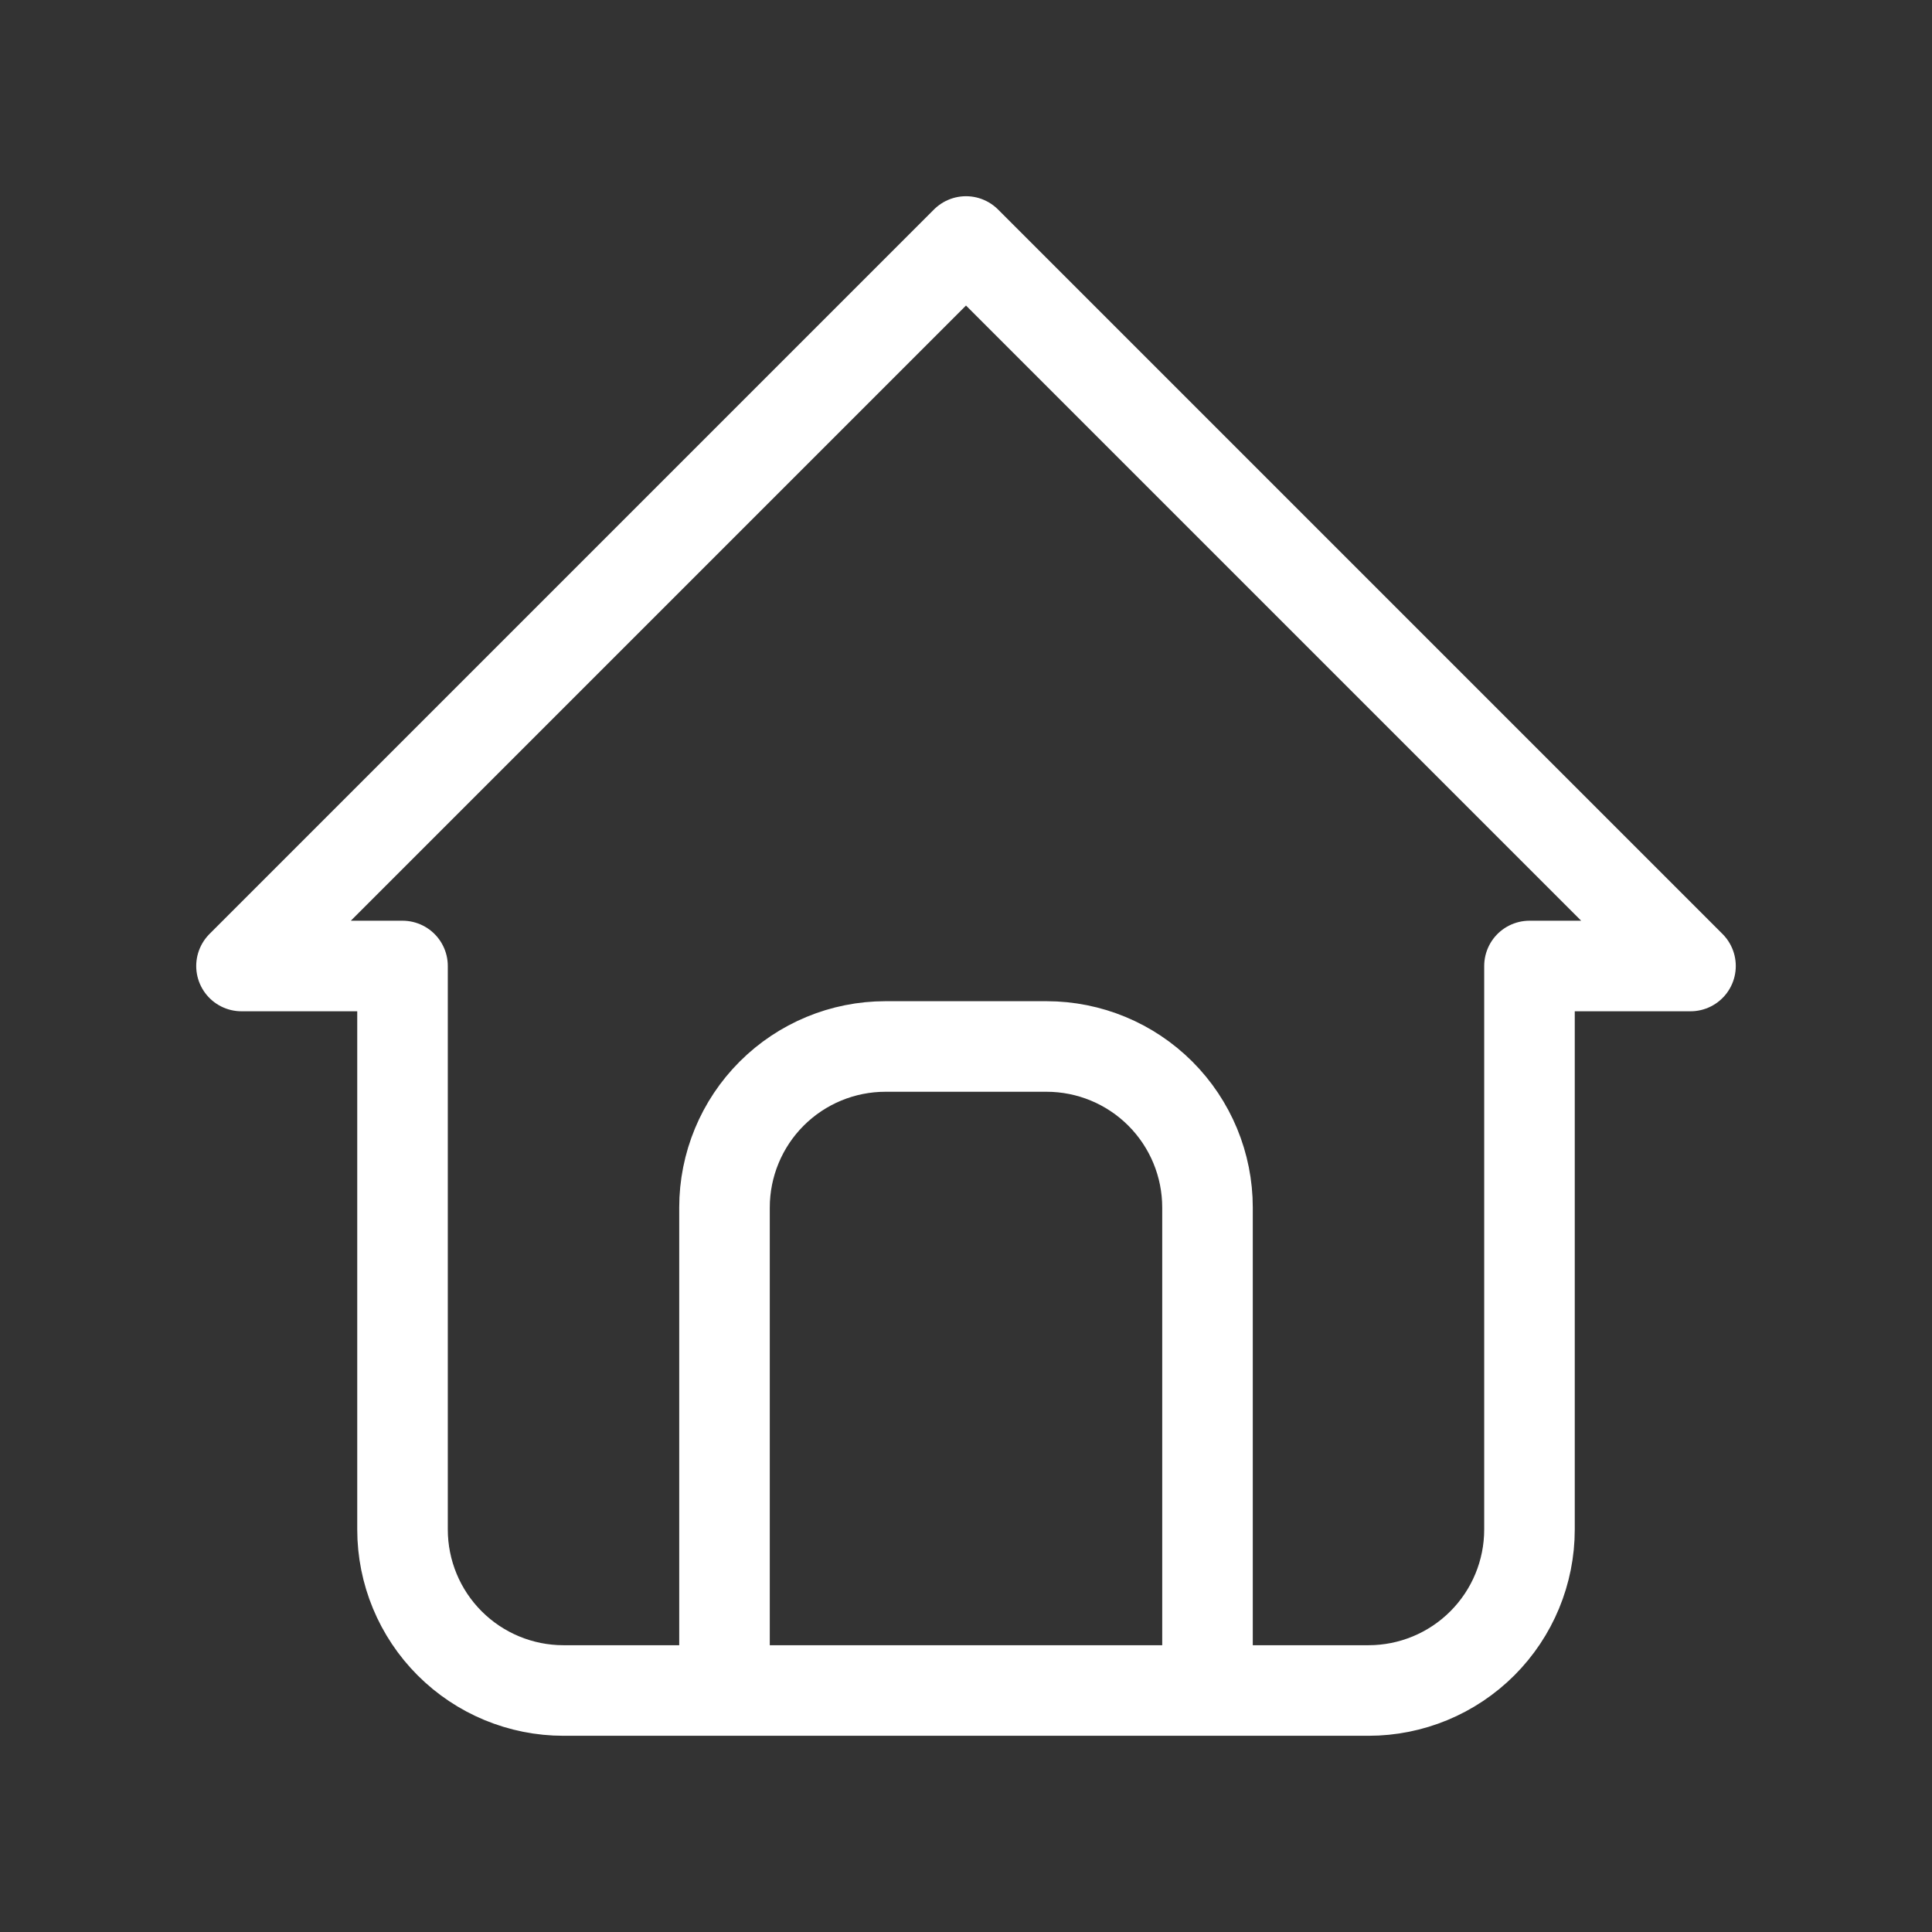
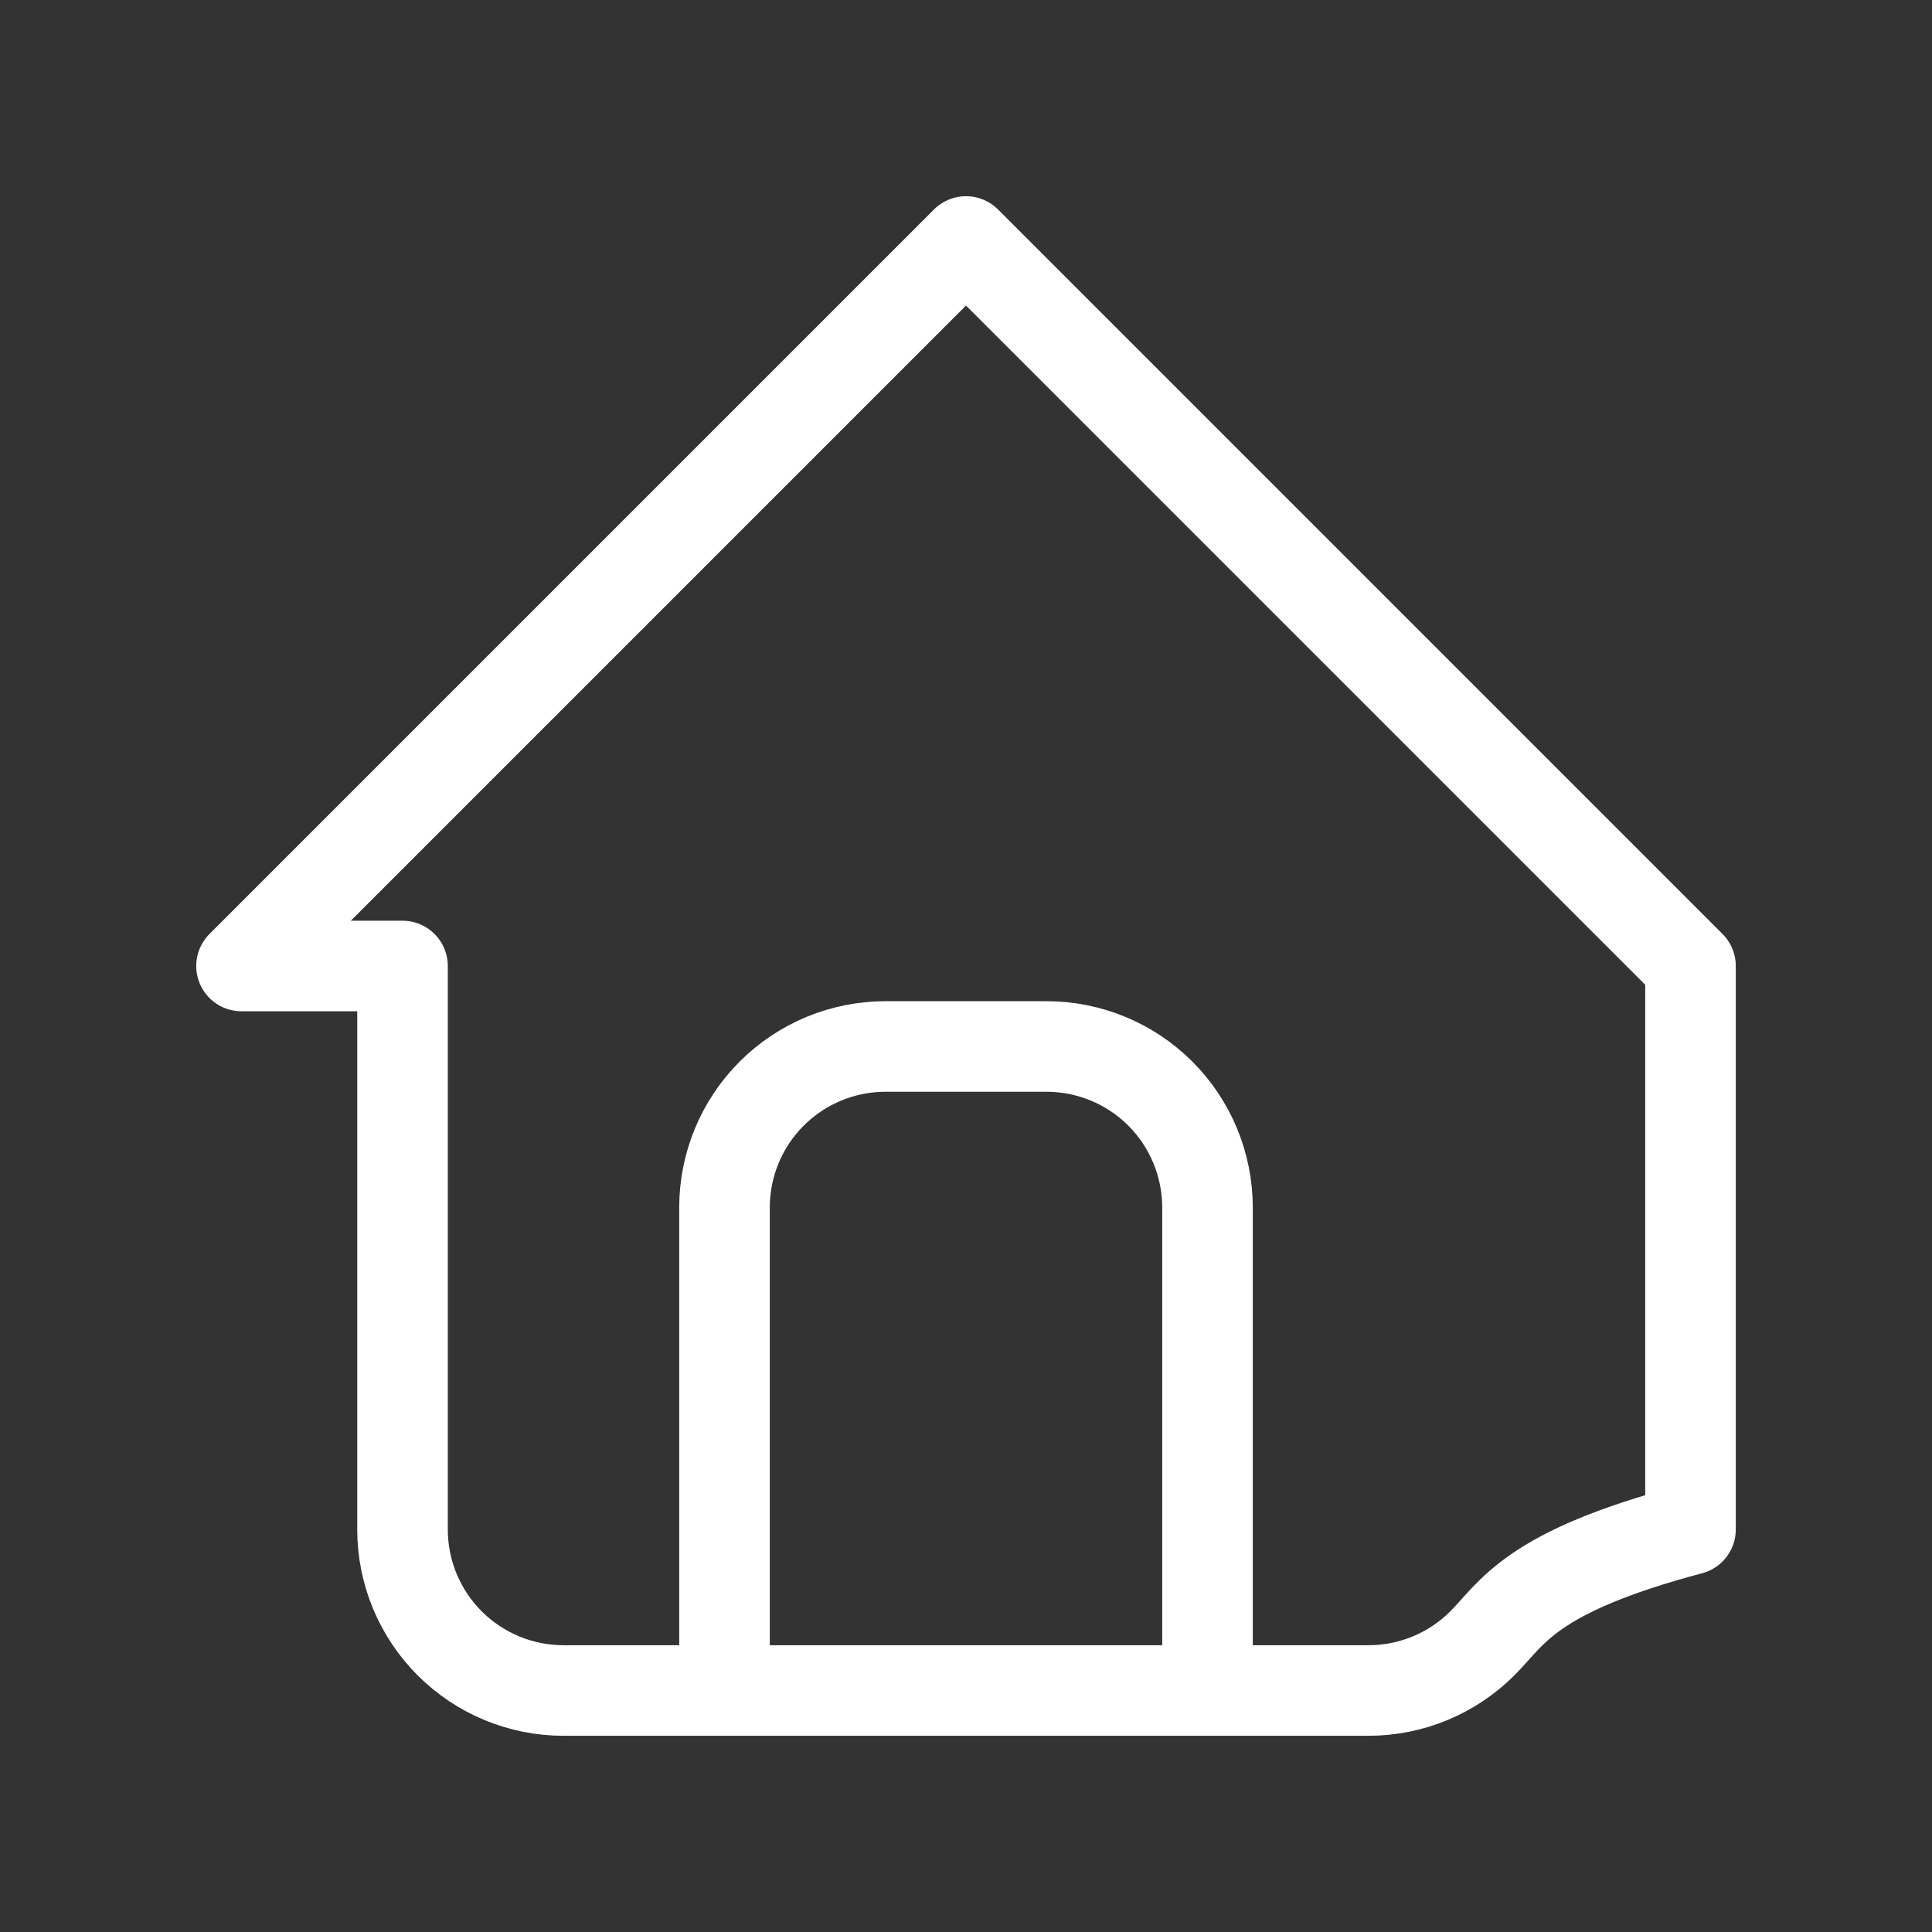
<svg xmlns="http://www.w3.org/2000/svg" width="32" height="32" viewBox="0 0 32 32" fill="none">
  <rect x="0" y="0" width="32" height="32" fill="#333333" stroke="none" />
-   <path d="M12 28V20C12 19.293 12.281 18.614 12.781 18.114C13.281 17.614 13.959 17.333 14.667 17.333H17.333C18.041 17.333 18.719 17.614 19.219 18.114C19.719 18.614 20 19.293 20 20V28M6.667 16H4L16 4L28 16H25.333V25.333C25.333 26.041 25.052 26.719 24.552 27.219C24.052 27.719 23.374 28 22.667 28H9.333C8.626 28 7.948 27.719 7.448 27.219C6.948 26.719 6.667 26.041 6.667 25.333V16Z" stroke="white" stroke-width="1.5" stroke-linecap="round" stroke-linejoin="round" />
+   <path d="M12 28V20C12 19.293 12.281 18.614 12.781 18.114C13.281 17.614 13.959 17.333 14.667 17.333H17.333C18.041 17.333 18.719 17.614 19.219 18.114C19.719 18.614 20 19.293 20 20V28M6.667 16H4L16 4L28 16V25.333C25.333 26.041 25.052 26.719 24.552 27.219C24.052 27.719 23.374 28 22.667 28H9.333C8.626 28 7.948 27.719 7.448 27.219C6.948 26.719 6.667 26.041 6.667 25.333V16Z" stroke="white" stroke-width="1.5" stroke-linecap="round" stroke-linejoin="round" />
</svg>